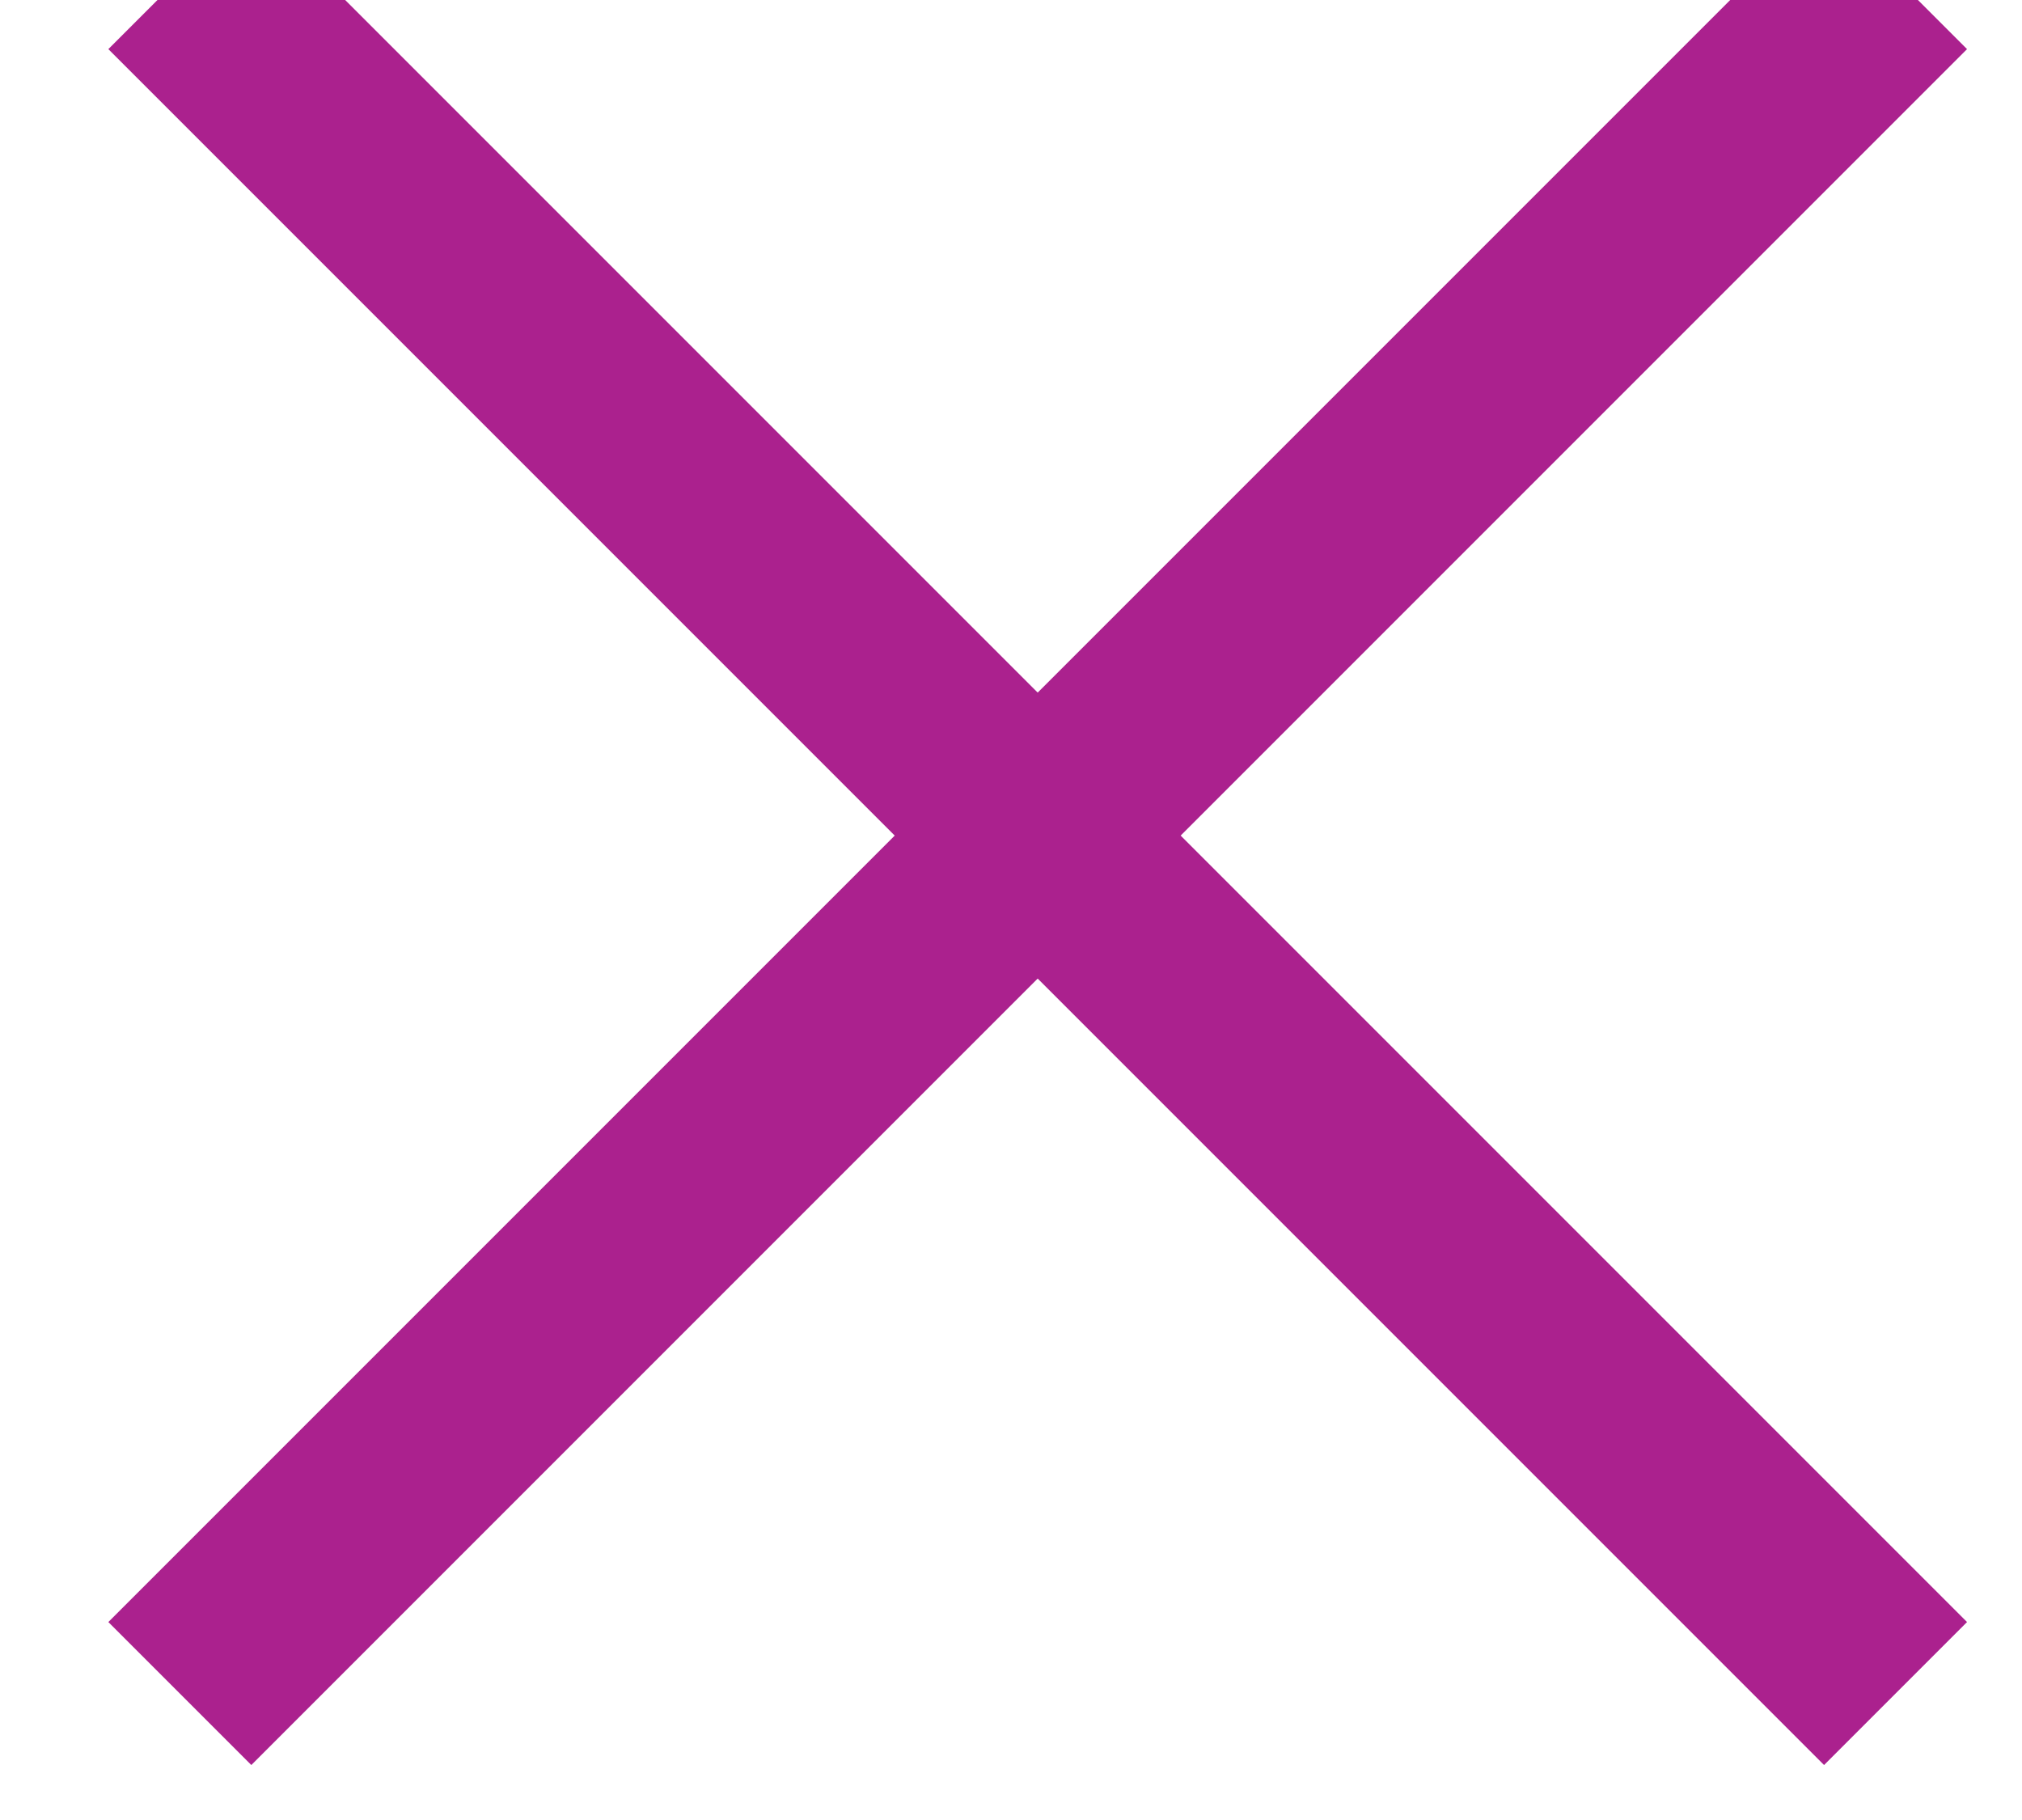
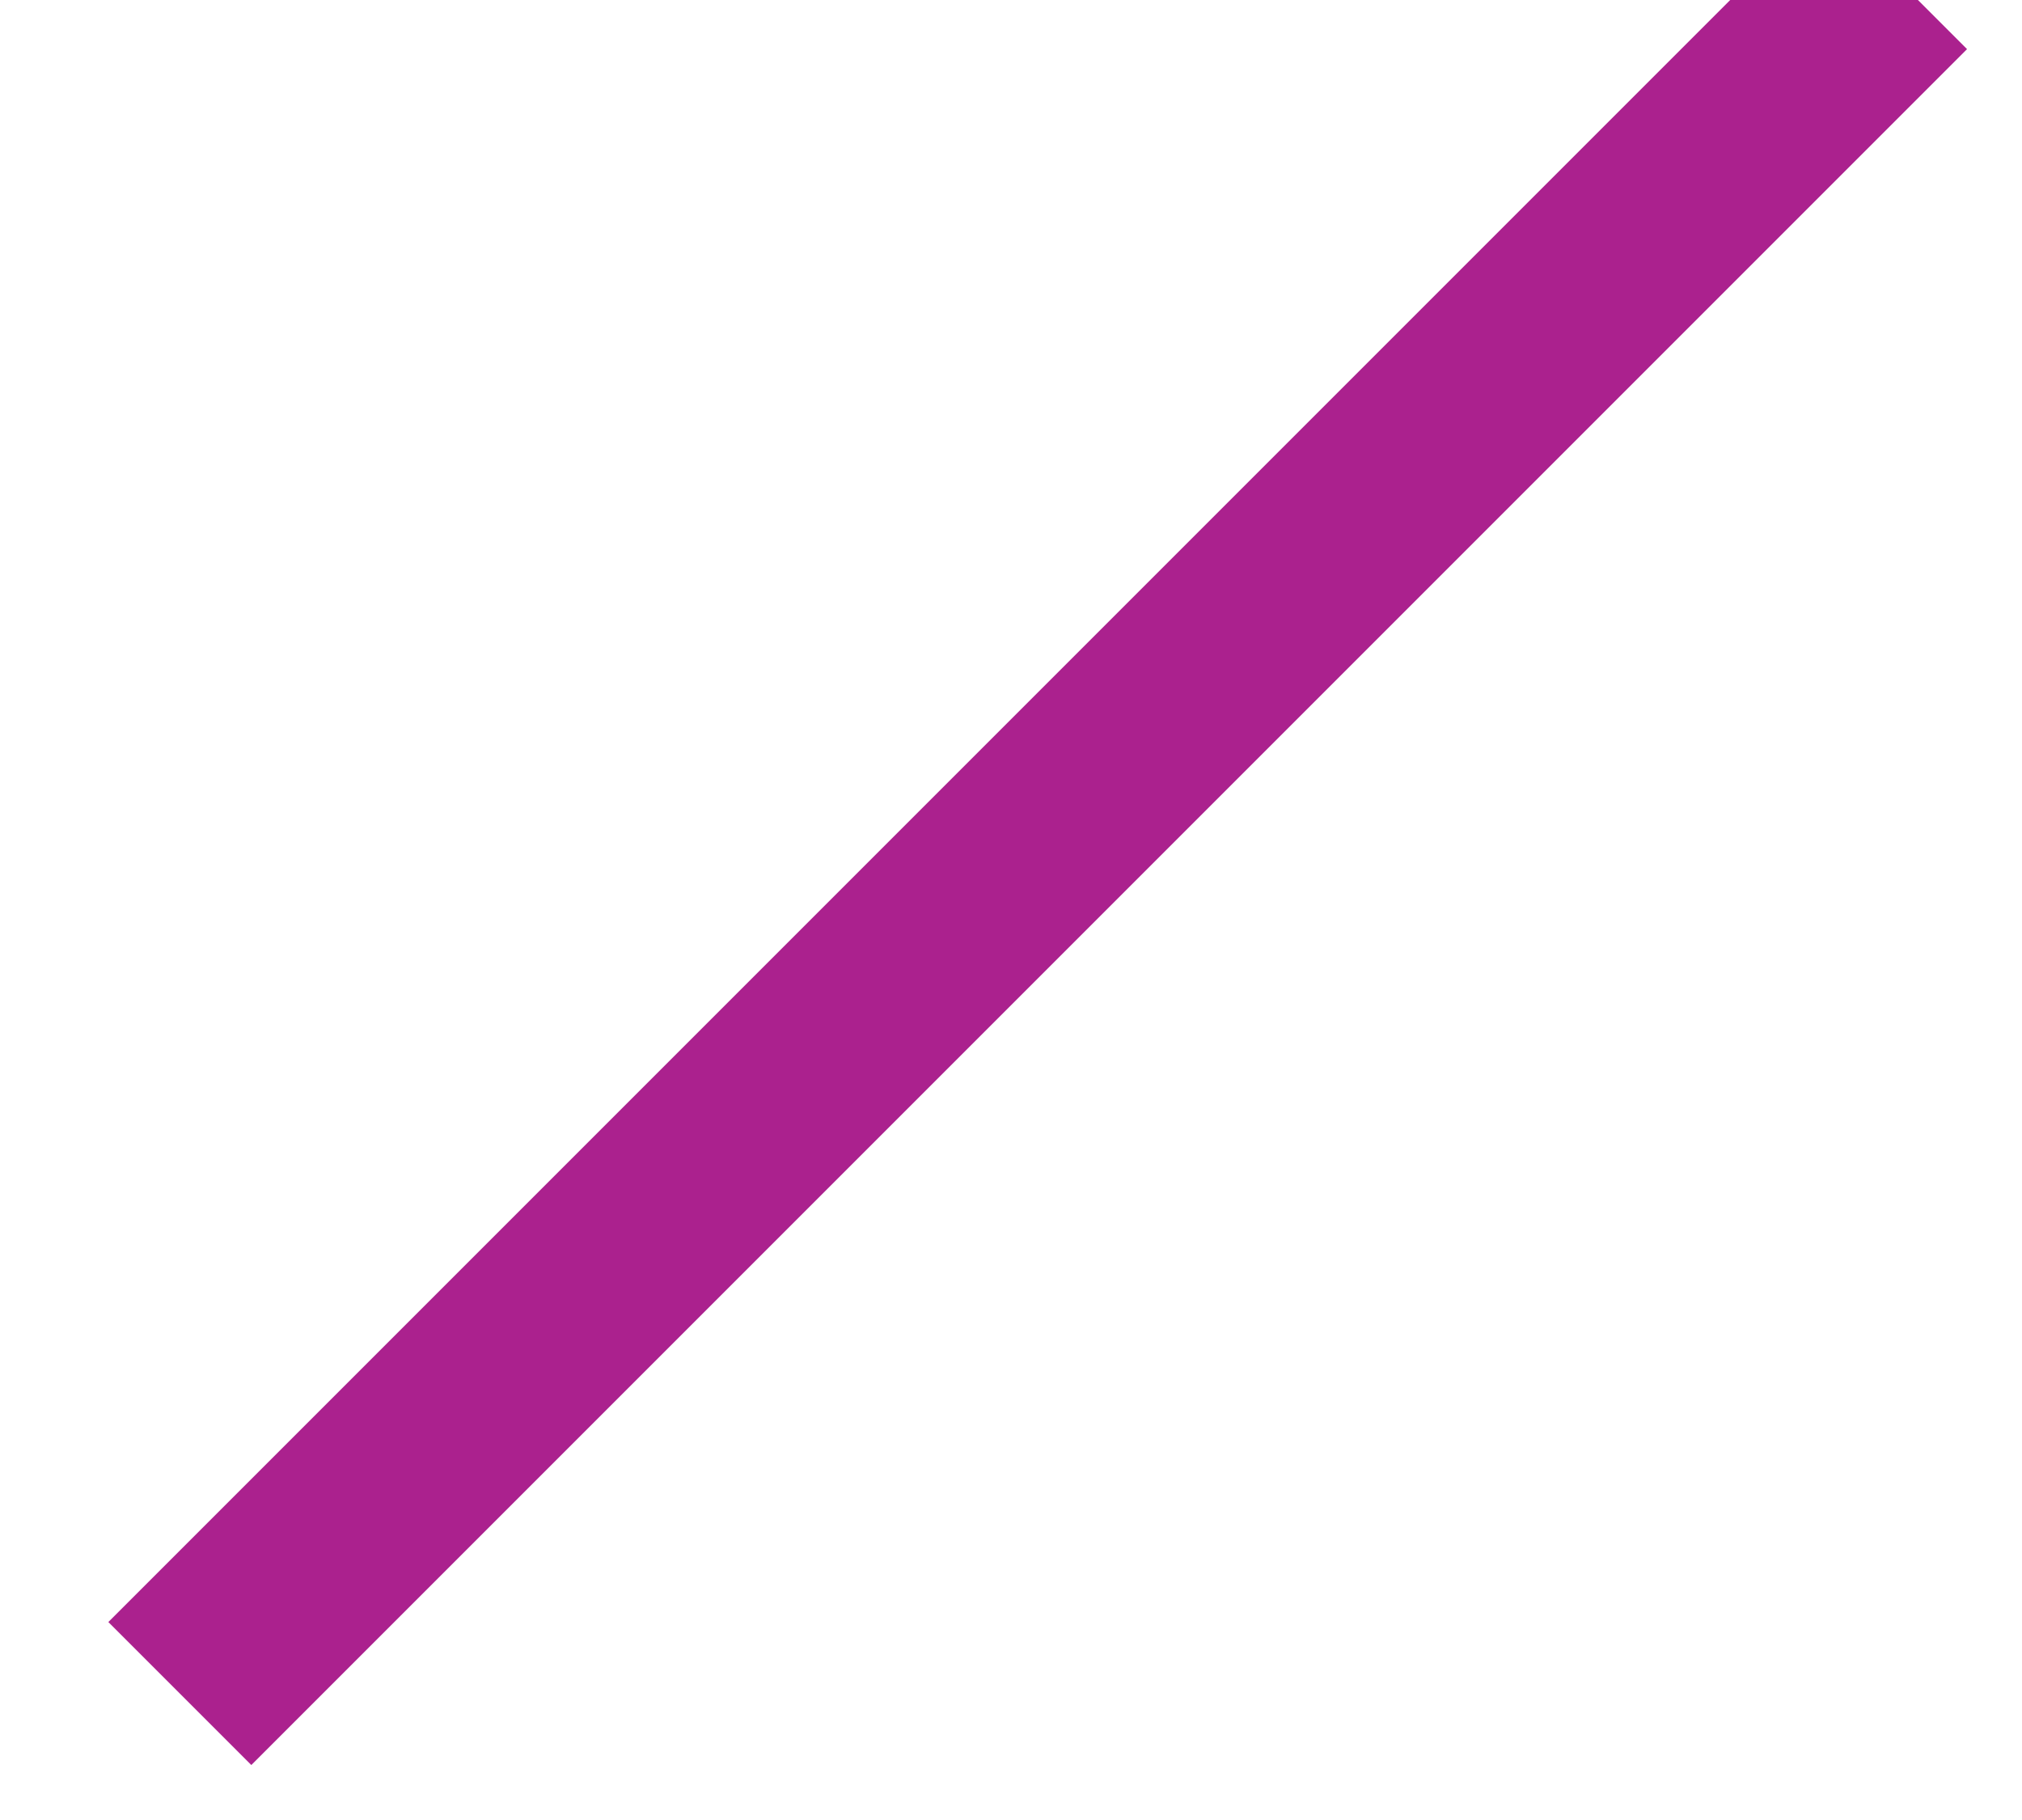
<svg xmlns="http://www.w3.org/2000/svg" width="10px" height="9px" viewBox="0 0 10 9" version="1.1">
  <title>Group 13</title>
  <desc>Created with Sketch.</desc>
  <defs />
  <g id="Page-1" stroke="none" stroke-width="1" fill="none" fill-rule="evenodd" stroke-linecap="square">
    <g id="Mobile-Copy" transform="translate(-301, -9)" stroke="#AB218E">
      <g id="Group-13" transform="translate(306.132, 13.132) rotate(-315) translate(-306.132, -13.132) translate(300.632, 7.132)">
        <path d="M5.5,0.5 L5.5,11.5" id="Line-5" />
-         <path d="M11,6 L0,6" id="Line-5" />
      </g>
    </g>
  </g>
</svg>